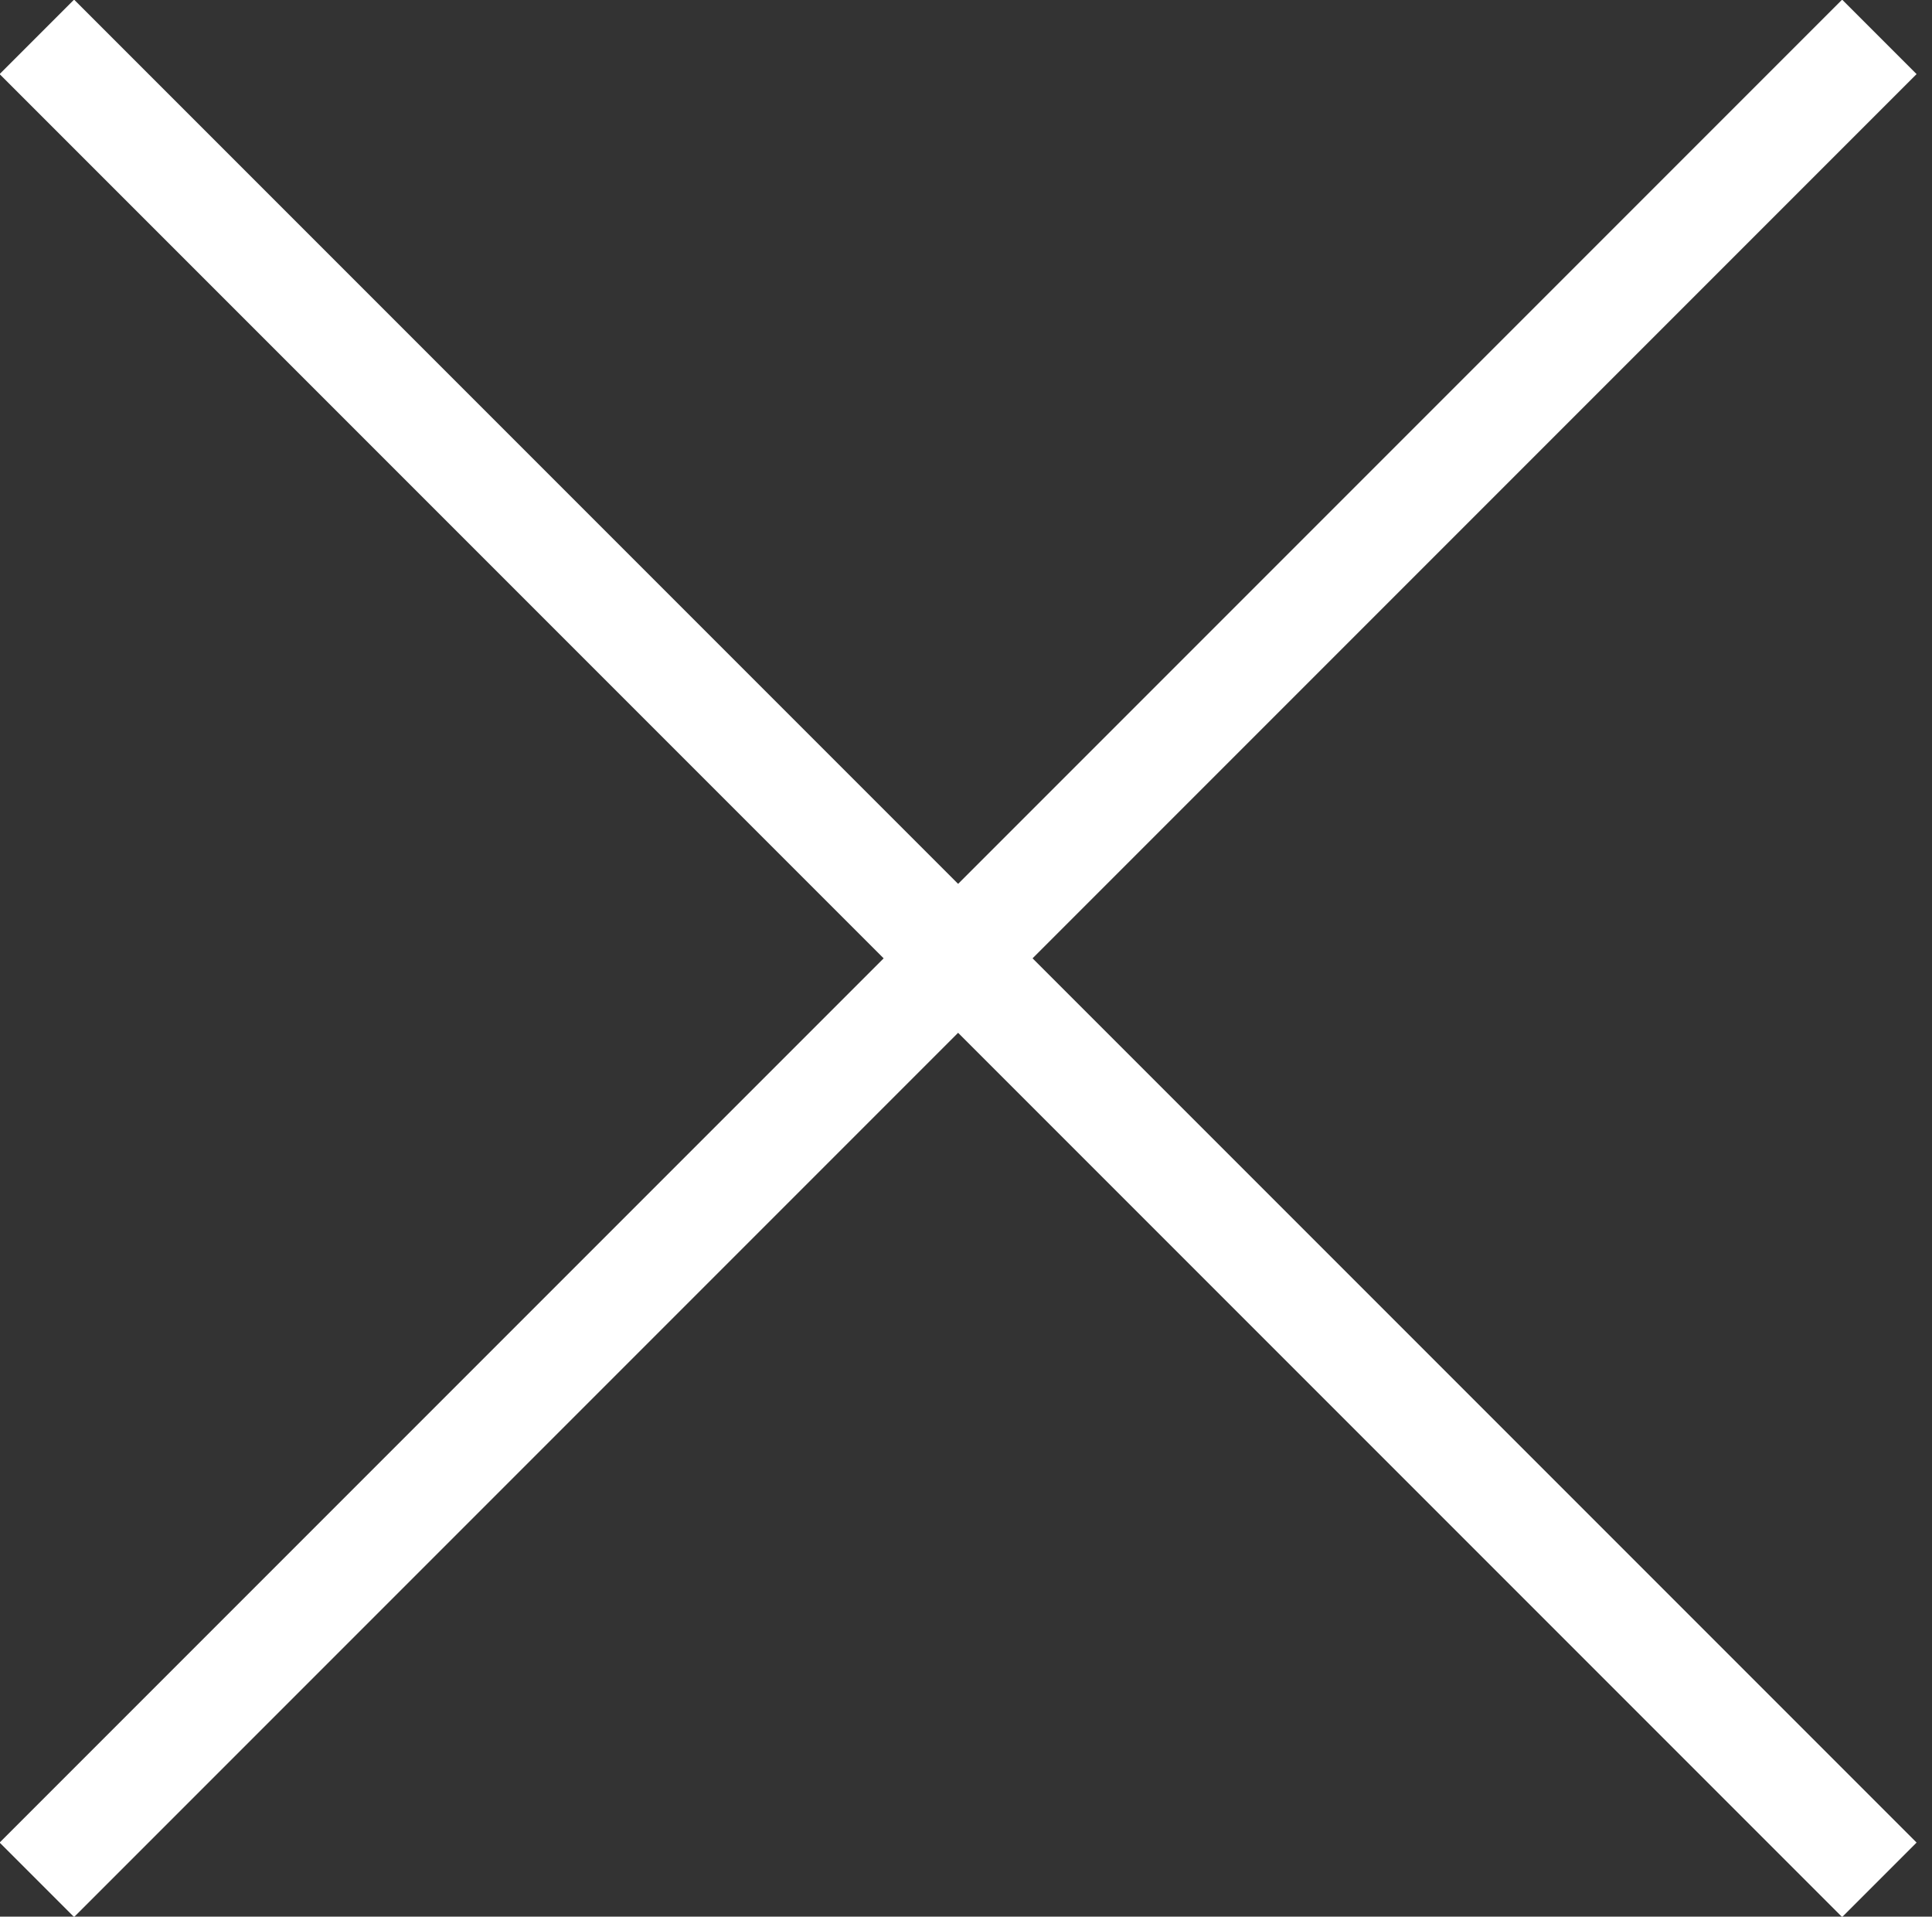
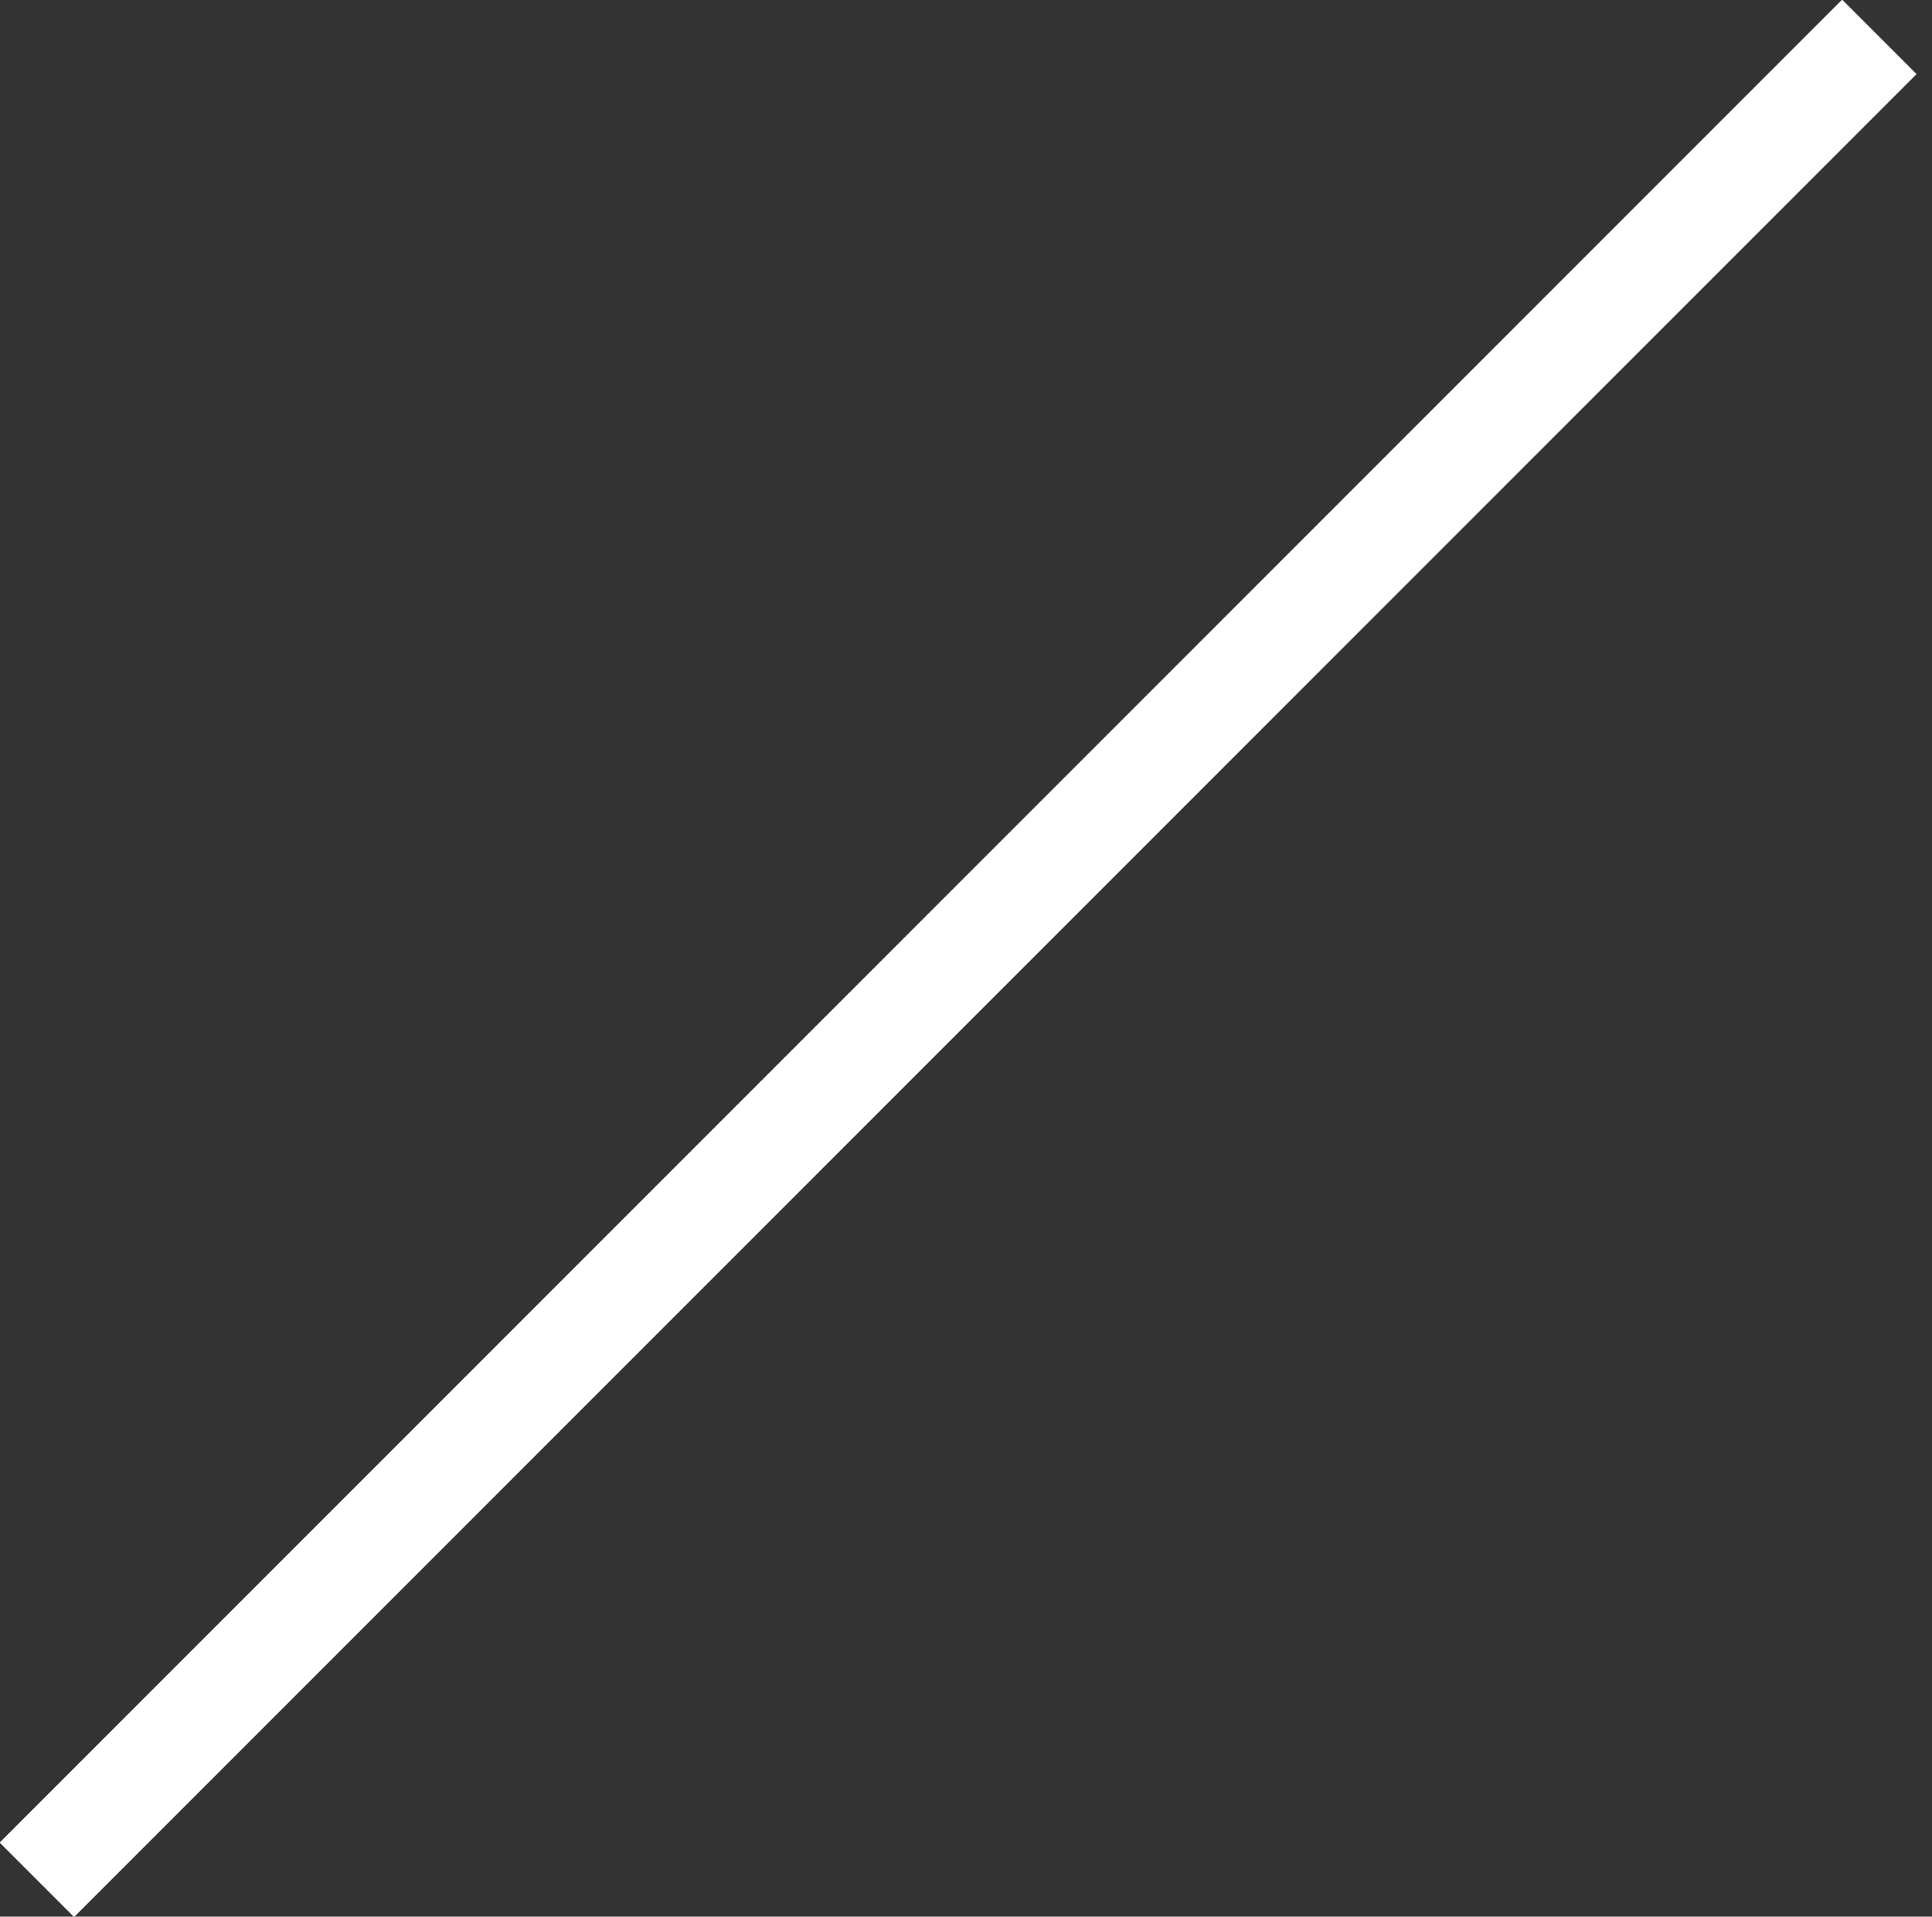
<svg xmlns="http://www.w3.org/2000/svg" version="1.1" id="Layer_1" x="0px" y="0px" viewBox="0 0 36.7 36.4" style="enable-background:new 0 0 36.7 36.4;" xml:space="preserve">
  <rect x="0" y="0" width="36.7" height="36.4" fill="#333333" stroke="none" />
  <style type="text/css">
	.st0{fill:none;stroke:#FFFFFF;stroke-width:2;stroke-miterlimit:10;}
	.st1{fill:none;stroke:#2F97AD;stroke-width:2;stroke-miterlimit:10;}
</style>
-   <line class="st0" x1="0.7" y1="0.7" x2="35.7" y2="35.7" />
-   <path class="st1" d="M36.7,20.7" />
  <line class="st0" x1="35.7" y1="0.7" x2="0.7" y2="35.7" />
</svg>